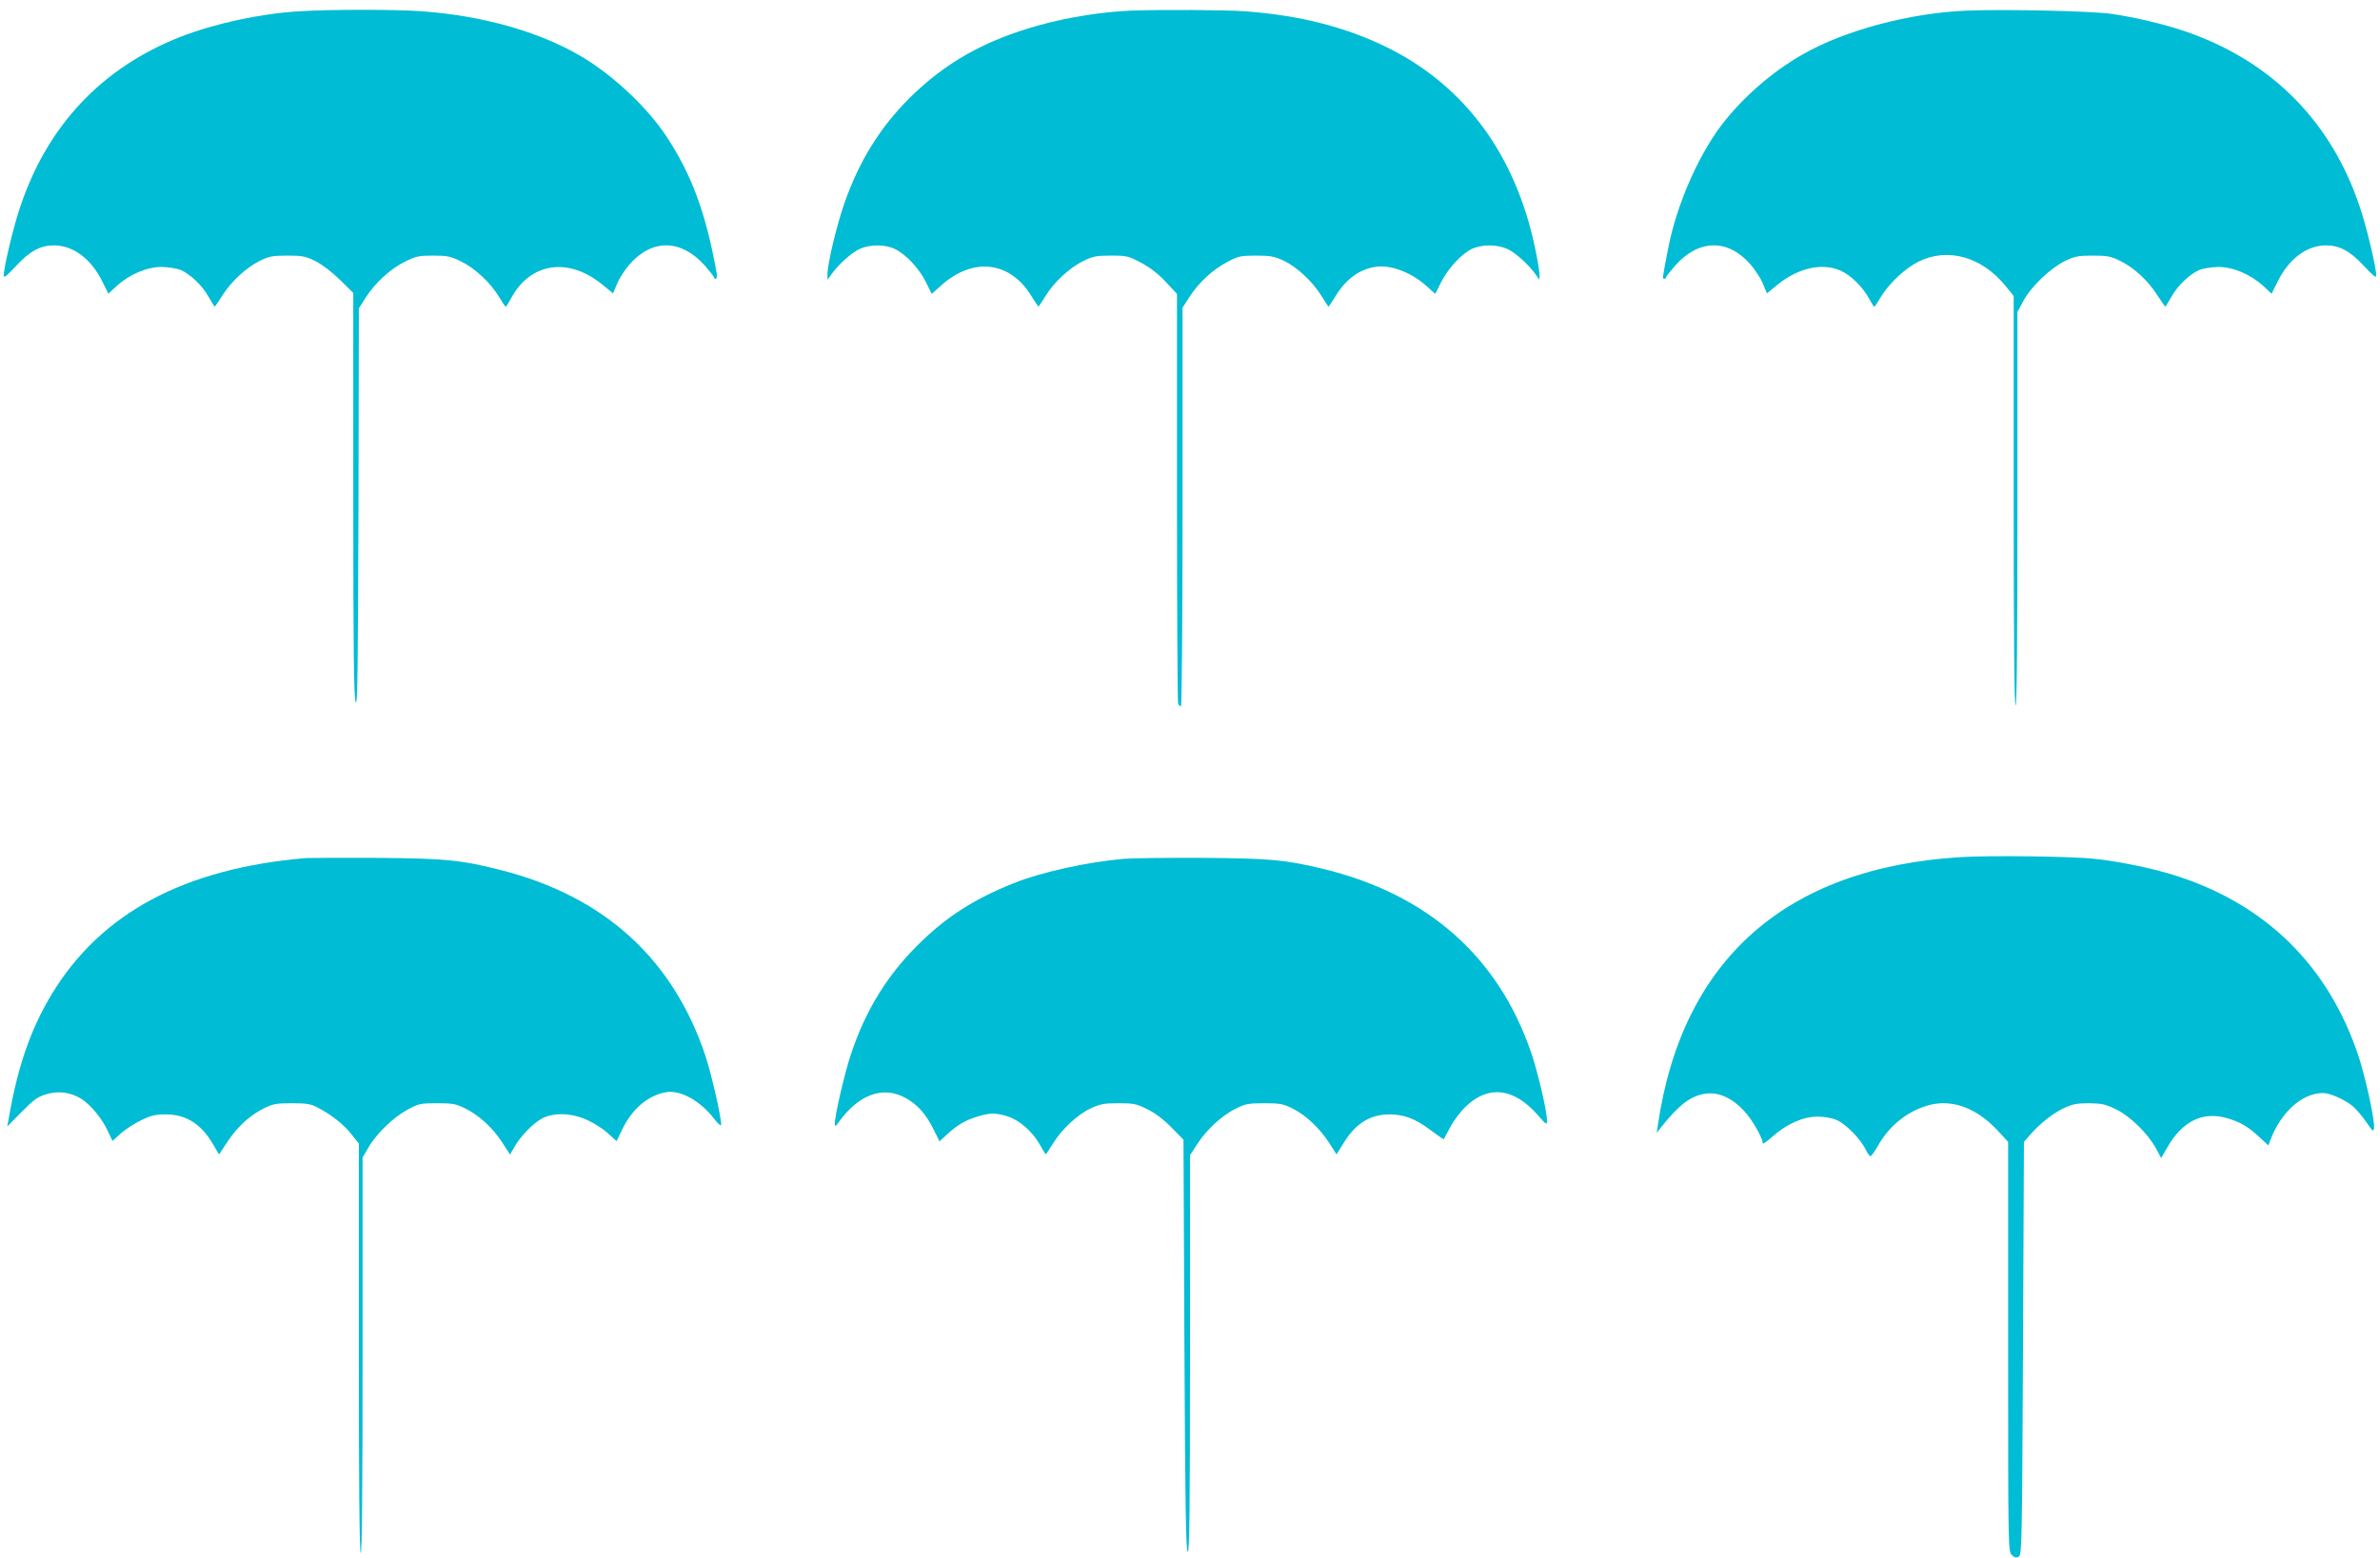
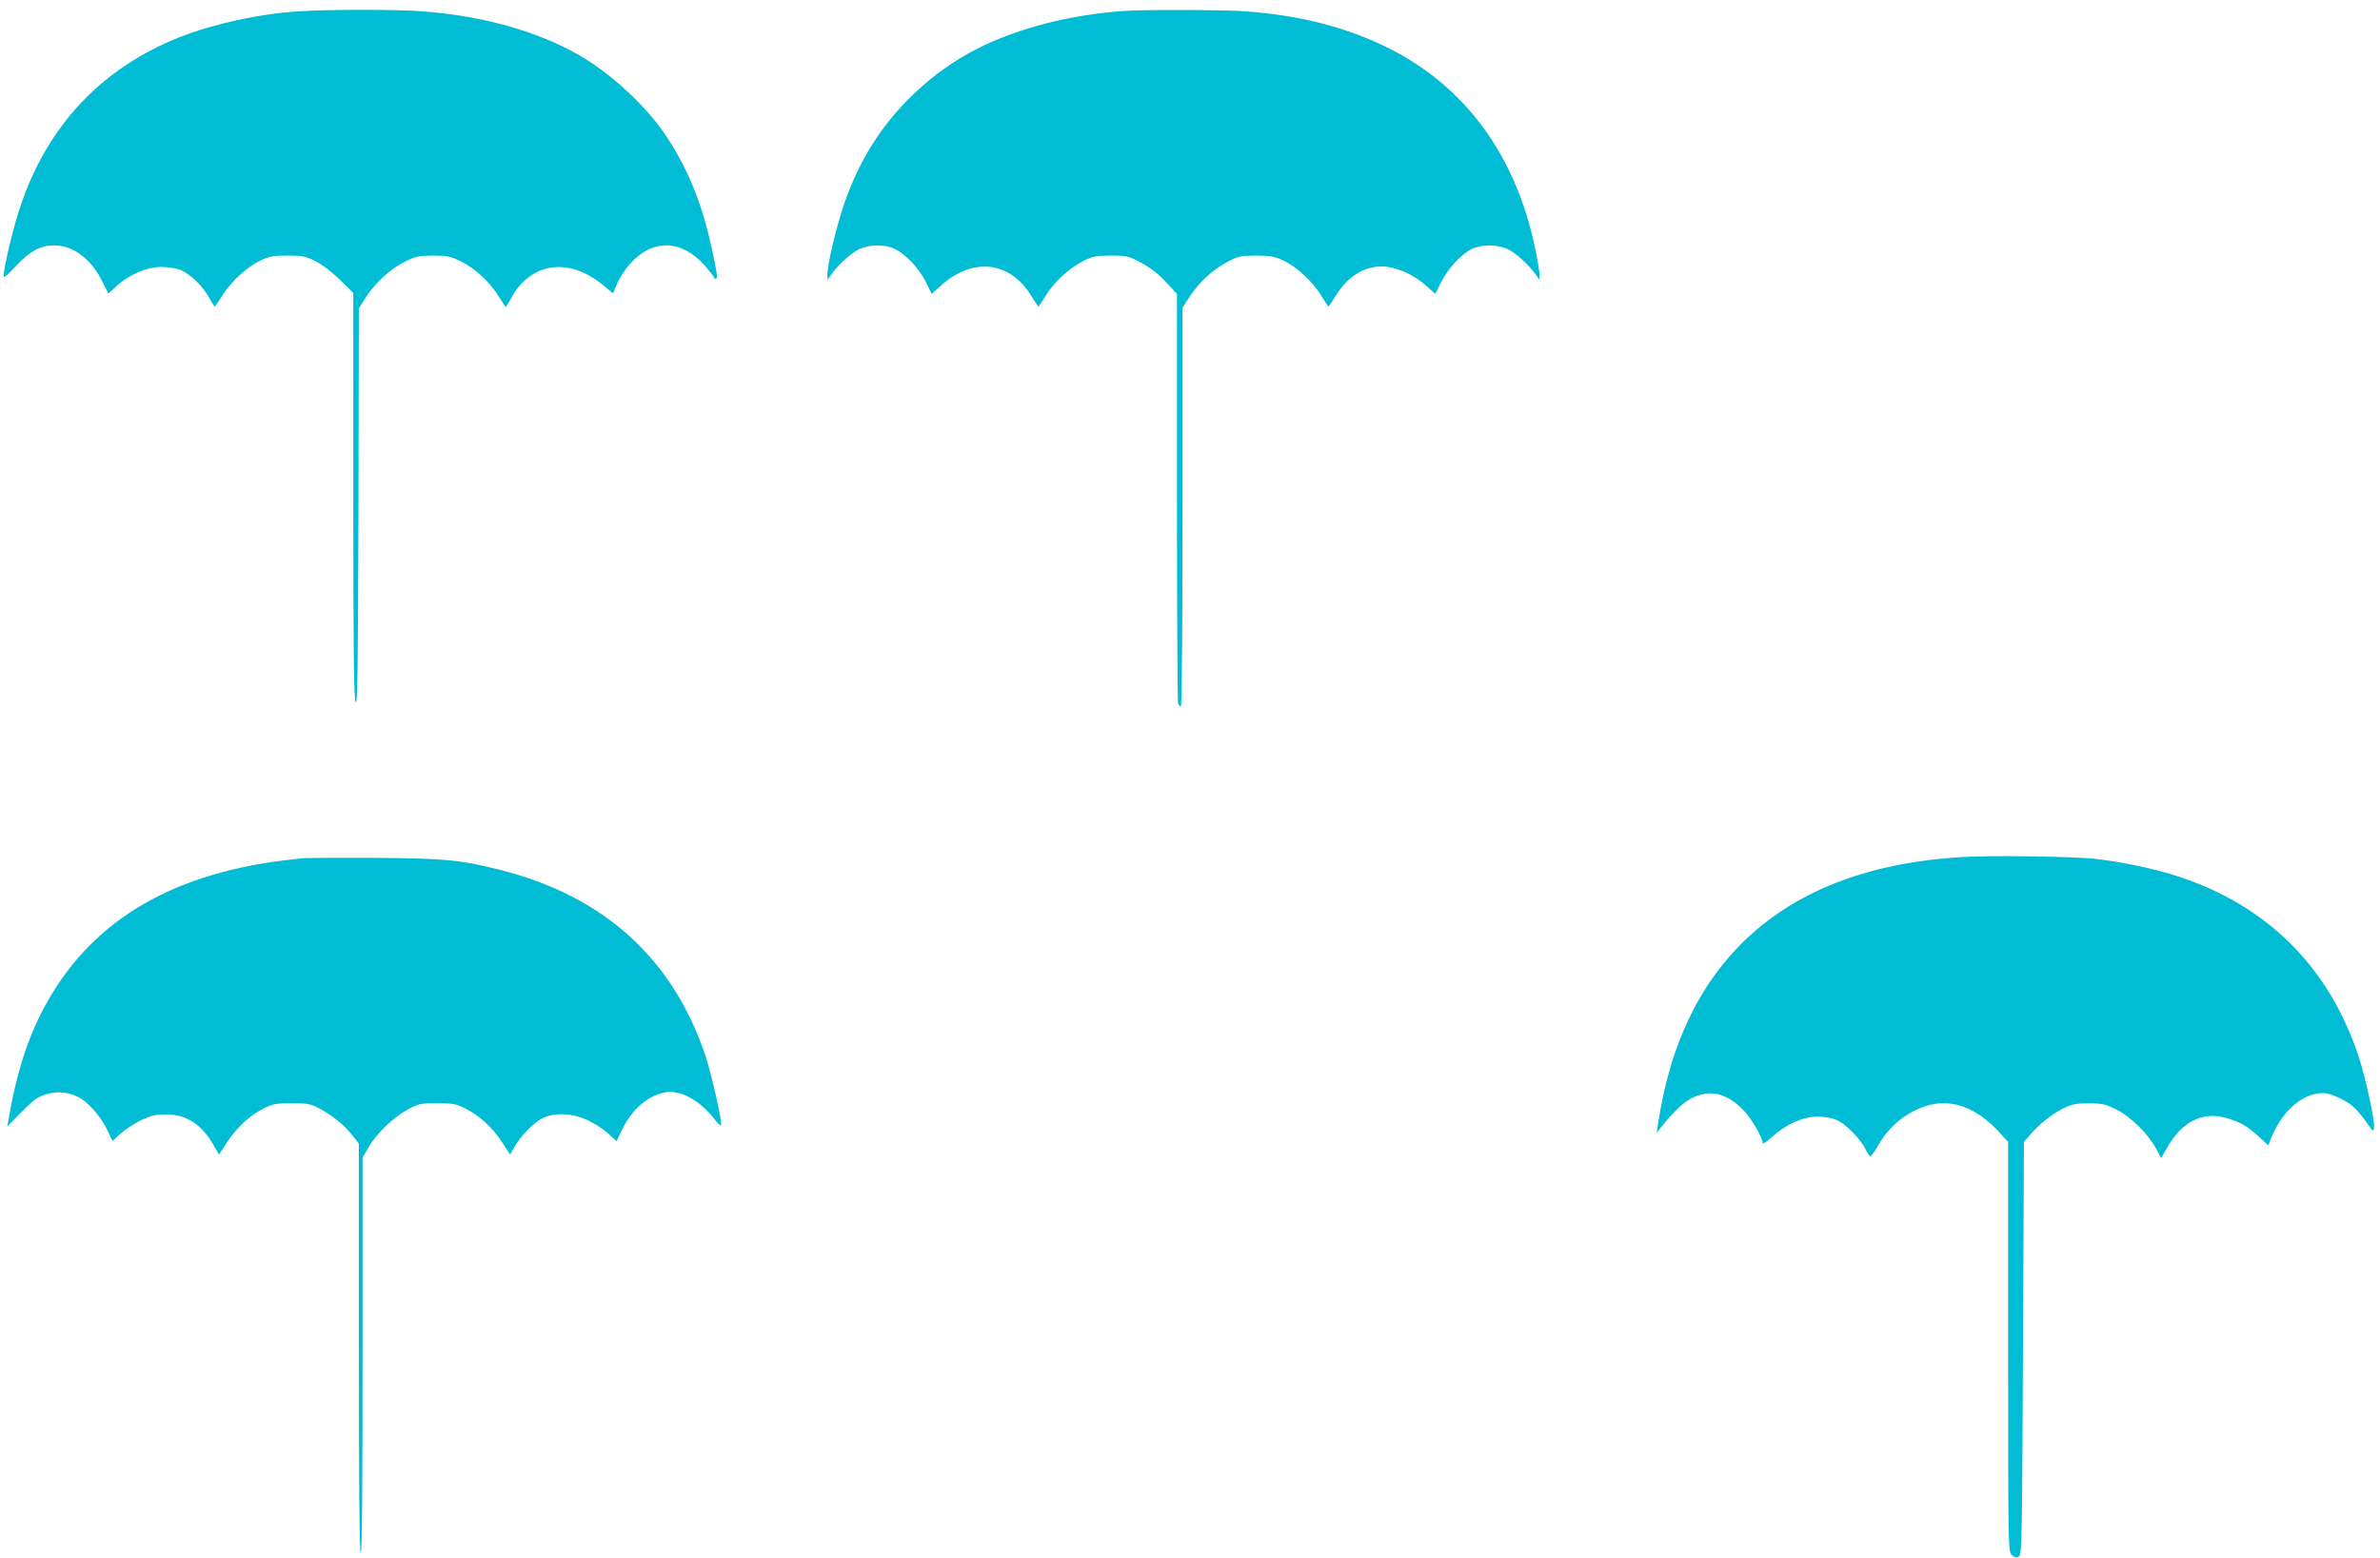
<svg xmlns="http://www.w3.org/2000/svg" version="1.0" width="1280pt" height="838pt" viewBox="0 0 1280 838" preserveAspectRatio="xMidYMid meet">
  <g transform="translate(0,838) scale(0.1,-0.1)" fill="#00bcd4" stroke="none">
    <path d="M1605 8319 c-210 -13 -451 -66 -634 -137 -423 -166 -716 -477 -862 -914 -37 -108 -89 -327 -89 -372 0 -13 20 3 65 52 76 82 132 112 207 112 103 -1 199 -73 259 -196 l32 -64 44 41 c69 63 163 103 243 103 36 -1 81 -8 101 -16 53 -23 117 -84 151 -145 17 -29 31 -53 33 -53 1 0 21 29 44 65 50 76 126 146 201 183 47 23 67 27 145 27 79 0 97 -3 150 -29 36 -18 89 -58 133 -101 l72 -71 0 -1086 c0 -848 3 -1093 13 -1115 10 -23 12 177 15 1045 l2 1073 36 57 c52 81 133 155 211 194 61 30 76 33 153 33 76 0 93 -4 151 -32 75 -37 159 -116 204 -192 17 -28 32 -51 35 -51 3 0 15 20 28 44 102 192 306 225 489 77 l60 -49 22 52 c11 28 42 75 67 104 121 138 277 136 404 -6 27 -31 50 -60 50 -64 0 -4 4 -8 10 -8 5 0 7 14 4 33 -57 319 -134 528 -271 735 -104 157 -290 331 -461 431 -224 131 -525 216 -849 240 -142 11 -499 11 -668 0z" />
    <path d="M6085 8323 c-154 -6 -344 -36 -497 -79 -292 -81 -505 -201 -699 -394 -157 -157 -268 -337 -347 -561 -43 -123 -92 -330 -92 -387 l1 -27 21 30 c38 53 109 117 152 136 55 25 138 25 190 -1 58 -28 130 -105 166 -178 l31 -63 49 44 c172 155 371 133 486 -54 20 -32 38 -59 39 -59 1 0 19 27 39 59 45 74 129 151 204 188 50 24 68 28 147 28 85 0 94 -2 163 -39 47 -25 93 -60 132 -103 l60 -64 0 -1094 c0 -601 3 -1100 6 -1109 3 -9 10 -16 15 -16 5 0 9 450 9 1073 l0 1072 40 62 c51 77 125 145 205 186 54 29 69 32 150 32 77 0 98 -4 148 -27 71 -33 157 -113 204 -190 20 -32 37 -58 38 -58 1 0 19 27 39 59 55 89 125 141 211 155 81 14 193 -28 275 -101 l49 -44 31 62 c39 76 108 151 164 179 54 26 136 26 192 1 43 -19 114 -83 152 -136 l21 -30 1 27 c0 15 -11 82 -25 148 -105 496 -374 863 -783 1069 -225 113 -476 178 -772 200 -110 8 -447 10 -615 4z" />
-     <path d="M10580 8323 c-305 -12 -656 -105 -882 -234 -167 -94 -330 -237 -444 -388 -125 -167 -239 -431 -282 -656 -31 -158 -32 -165 -22 -165 6 0 10 4 10 8 0 4 23 33 50 64 127 142 283 144 404 6 25 -29 56 -76 67 -104 l22 -52 60 49 c111 89 240 117 338 72 54 -24 118 -88 151 -149 13 -24 25 -44 28 -44 3 0 18 23 34 50 45 75 132 157 205 193 156 77 339 26 466 -130 l45 -55 0 -1098 c0 -722 3 -1101 10 -1105 7 -4 10 350 10 1056 l0 1061 32 59 c39 75 146 177 224 215 52 25 70 29 149 29 78 0 98 -4 147 -28 75 -37 148 -104 199 -183 23 -35 43 -64 44 -64 2 0 16 24 33 53 34 61 98 122 151 145 20 8 65 15 101 16 80 0 174 -40 243 -103 l44 -41 32 64 c60 123 156 195 259 196 75 0 131 -30 207 -112 45 -49 65 -65 65 -52 0 45 -52 264 -89 372 -150 449 -461 769 -904 931 -118 44 -291 86 -428 106 -106 16 -574 26 -779 18z" />
    <path d="M10545 3769 c-941 -57 -1500 -552 -1629 -1444 l-6 -40 27 35 c96 120 159 167 240 177 68 8 138 -24 201 -91 44 -46 102 -147 102 -176 0 -7 24 10 53 36 75 67 162 106 240 107 37 0 80 -7 104 -18 48 -19 130 -103 157 -159 9 -20 21 -36 26 -36 4 0 22 25 40 56 62 111 163 190 279 220 123 31 251 -17 364 -137 l57 -62 0 -1102 c0 -1100 0 -1102 21 -1121 15 -14 24 -16 37 -7 16 9 17 92 22 1120 l5 1110 34 39 c52 60 121 114 181 143 45 21 69 26 135 26 70 -1 88 -5 148 -34 77 -39 168 -129 213 -210 l27 -51 30 52 c81 145 192 201 323 163 71 -20 114 -45 176 -103 l48 -44 10 28 c58 153 172 254 284 254 38 0 120 -37 162 -73 17 -15 49 -52 70 -83 35 -51 39 -54 42 -32 5 40 -46 273 -84 388 -160 479 -490 808 -969 965 -124 41 -306 79 -450 95 -124 13 -559 19 -720 9z" />
    <path d="M1645 3764 c-654 -56 -1101 -295 -1366 -731 -114 -188 -185 -393 -233 -676 l-7 -37 78 79 c66 67 86 81 134 95 64 19 129 10 186 -25 48 -30 111 -105 141 -170 l27 -57 45 41 c25 22 74 54 110 71 54 26 77 31 135 31 109 -1 190 -54 254 -166 l29 -50 46 70 c55 82 119 140 196 179 48 24 67 27 150 27 81 0 102 -4 140 -24 73 -38 140 -91 181 -144 l39 -49 0 -1098 c0 -722 3 -1101 10 -1105 7 -4 10 352 10 1061 l0 1067 31 53 c42 74 134 163 210 204 60 33 70 35 159 35 84 0 102 -3 152 -28 75 -37 148 -104 199 -183 l42 -65 25 43 c34 59 99 125 147 151 65 34 163 30 247 -10 37 -17 86 -49 110 -72 l44 -40 29 60 c53 112 138 185 235 203 78 14 185 -44 261 -143 18 -24 35 -39 37 -33 6 20 -50 269 -84 372 -175 523 -545 859 -1103 1000 -213 54 -295 62 -666 65 -187 1 -358 0 -380 -1z" />
-     <path d="M6045 3760 c-196 -17 -442 -71 -590 -130 -217 -86 -369 -184 -520 -335 -166 -165 -281 -353 -358 -585 -35 -104 -87 -330 -87 -373 1 -20 2 -20 22 8 106 147 237 195 357 129 64 -34 112 -88 153 -172 l31 -62 41 38 c55 51 101 77 165 96 68 20 94 20 158 1 63 -19 135 -81 175 -152 16 -29 31 -53 33 -53 1 0 18 26 38 58 47 77 133 157 204 190 50 23 71 27 148 27 82 0 97 -3 155 -32 42 -20 89 -56 130 -98 l65 -66 5 -1106 c4 -873 8 -1107 18 -1111 9 -3 12 214 12 1065 l0 1068 40 62 c51 78 134 154 208 190 50 25 68 28 152 28 85 0 101 -3 153 -29 71 -36 144 -105 196 -185 l39 -61 37 59 c63 105 142 155 245 156 82 0 143 -23 227 -87 36 -27 66 -48 68 -46 1 2 17 31 35 65 18 34 56 85 85 112 121 115 257 98 384 -46 48 -55 51 -57 51 -31 0 50 -48 255 -85 365 -177 517 -557 853 -1120 989 -205 49 -280 56 -640 59 -187 1 -380 -1 -430 -5z" />
  </g>
</svg>